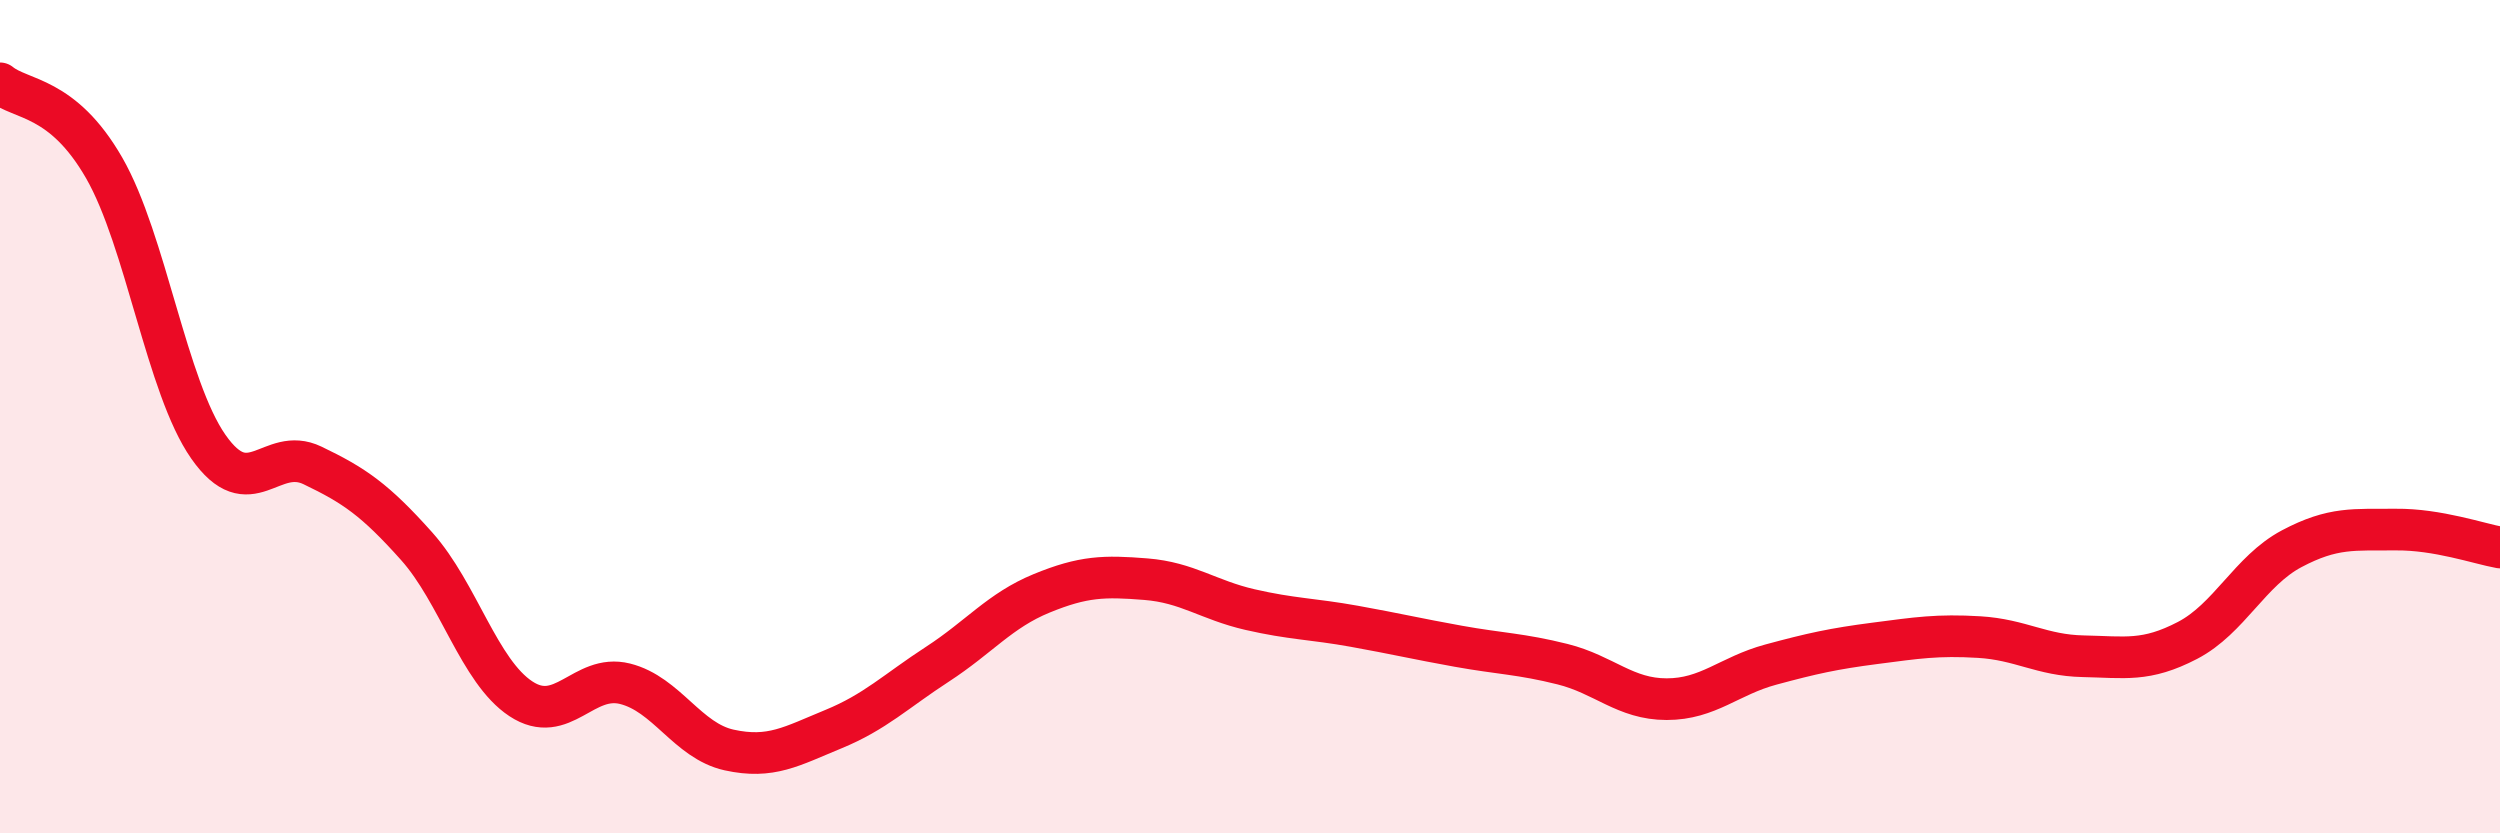
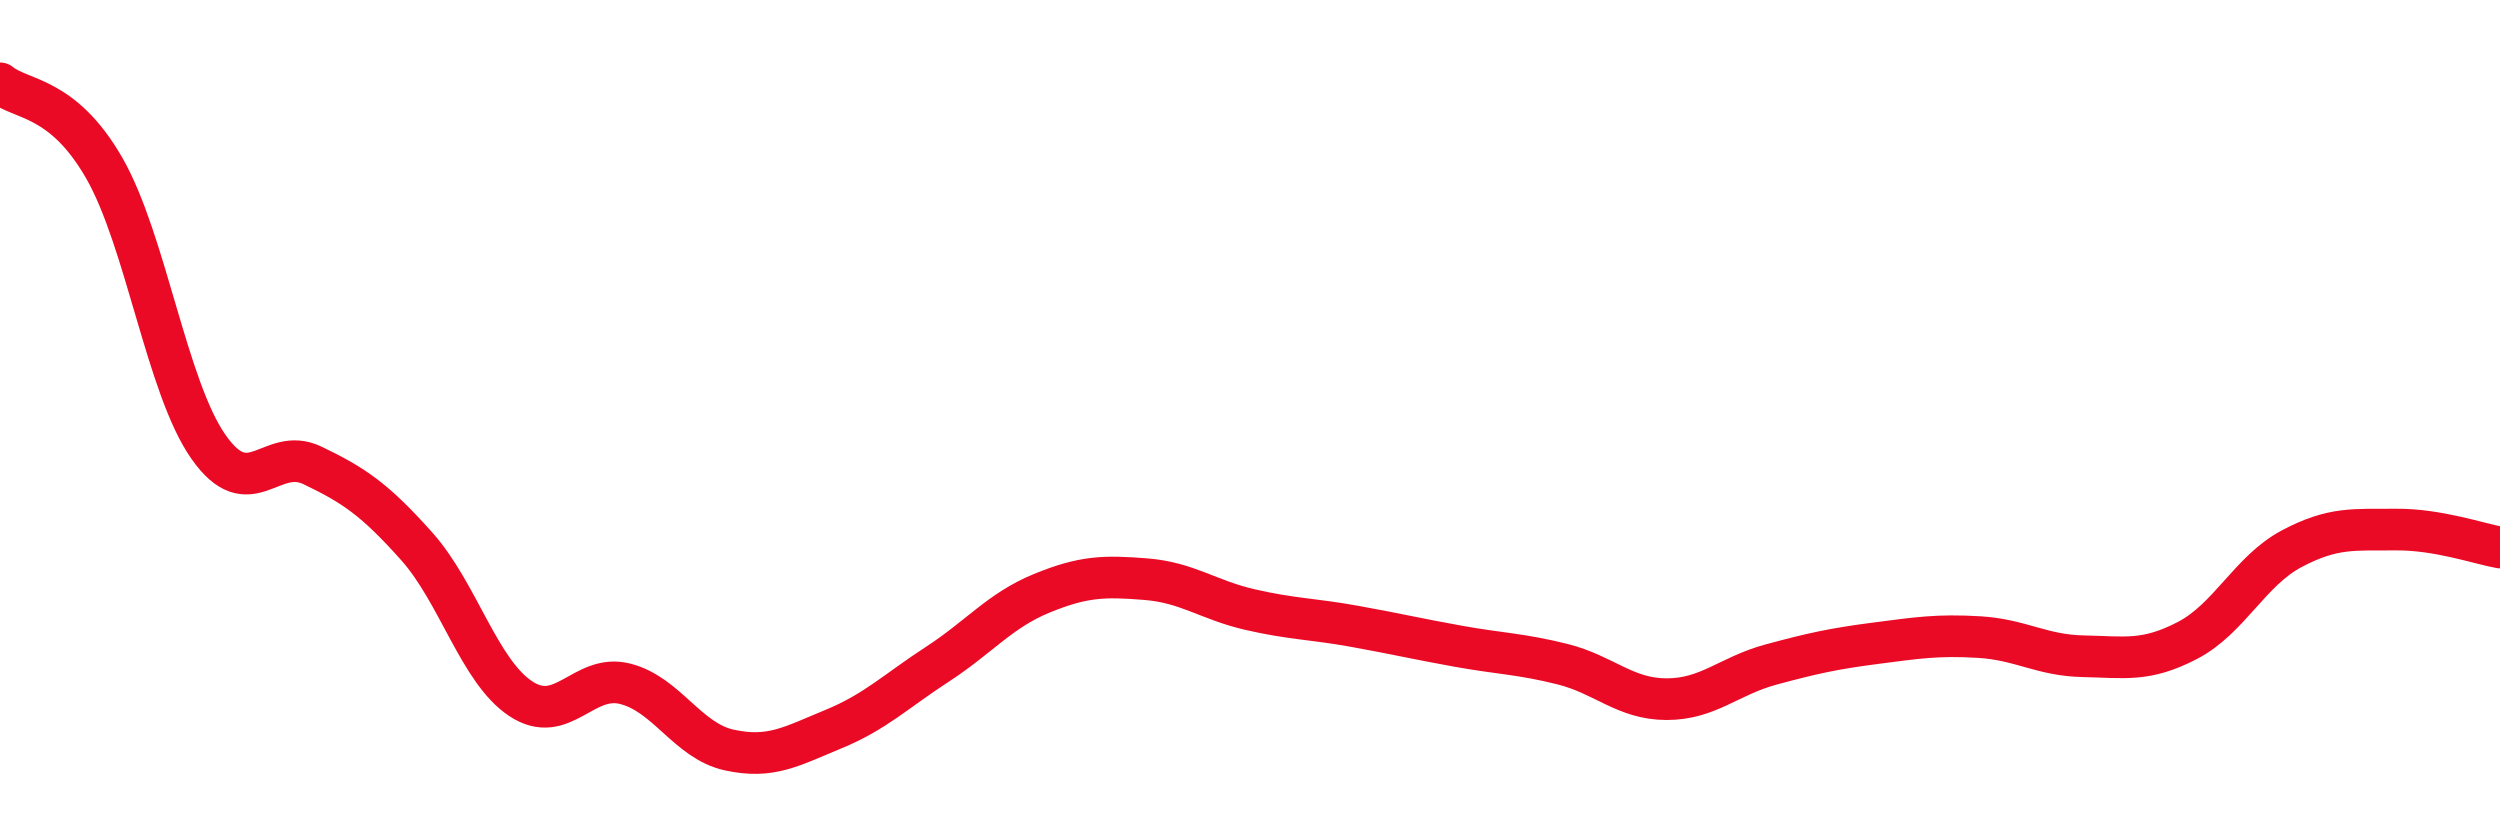
<svg xmlns="http://www.w3.org/2000/svg" width="60" height="20" viewBox="0 0 60 20">
-   <path d="M 0,2 C 0.5,2.41 1.5,2.29 2.5,4.03 C 3.5,5.77 4,9.29 5,10.72 C 6,12.15 6.5,10.69 7.5,11.17 C 8.5,11.65 9,11.99 10,13.11 C 11,14.23 11.5,16.11 12.5,16.77 C 13.5,17.43 14,16.16 15,16.41 C 16,16.66 16.5,17.78 17.5,18 C 18.5,18.22 19,17.91 20,17.5 C 21,17.09 21.5,16.59 22.5,15.94 C 23.5,15.29 24,14.65 25,14.24 C 26,13.83 26.5,13.82 27.5,13.9 C 28.5,13.98 29,14.4 30,14.63 C 31,14.86 31.5,14.85 32.5,15.03 C 33.5,15.21 34,15.33 35,15.51 C 36,15.69 36.5,15.69 37.5,15.94 C 38.5,16.19 39,16.78 40,16.78 C 41,16.78 41.5,16.22 42.5,15.95 C 43.5,15.68 44,15.57 45,15.44 C 46,15.31 46.5,15.23 47.5,15.29 C 48.5,15.35 49,15.73 50,15.75 C 51,15.77 51.5,15.89 52.5,15.37 C 53.5,14.85 54,13.7 55,13.17 C 56,12.64 56.5,12.72 57.5,12.71 C 58.5,12.7 59.5,13.05 60,13.14L60 20L0 20Z" fill="#EB0A25" opacity="0.1" stroke-linecap="round" stroke-linejoin="round" />
  <path d="M 0,2 C 0.5,2.41 1.5,2.29 2.5,4.03 C 3.5,5.77 4,9.29 5,10.72 C 6,12.15 6.5,10.69 7.5,11.17 C 8.5,11.65 9,11.99 10,13.11 C 11,14.23 11.5,16.11 12.5,16.77 C 13.5,17.43 14,16.16 15,16.41 C 16,16.66 16.5,17.78 17.5,18 C 18.5,18.22 19,17.91 20,17.5 C 21,17.09 21.5,16.59 22.5,15.94 C 23.5,15.29 24,14.65 25,14.24 C 26,13.83 26.5,13.82 27.5,13.9 C 28.5,13.98 29,14.4 30,14.63 C 31,14.86 31.5,14.85 32.5,15.03 C 33.5,15.21 34,15.33 35,15.51 C 36,15.69 36.5,15.69 37.5,15.94 C 38.5,16.19 39,16.78 40,16.78 C 41,16.78 41.5,16.22 42.5,15.95 C 43.5,15.68 44,15.57 45,15.44 C 46,15.31 46.5,15.23 47.5,15.29 C 48.5,15.35 49,15.73 50,15.75 C 51,15.77 51.5,15.89 52.5,15.37 C 53.5,14.85 54,13.7 55,13.17 C 56,12.64 56.5,12.72 57.5,12.71 C 58.5,12.7 59.5,13.05 60,13.14" stroke="#EB0A25" stroke-width="1" fill="none" stroke-linecap="round" stroke-linejoin="round" />
</svg>